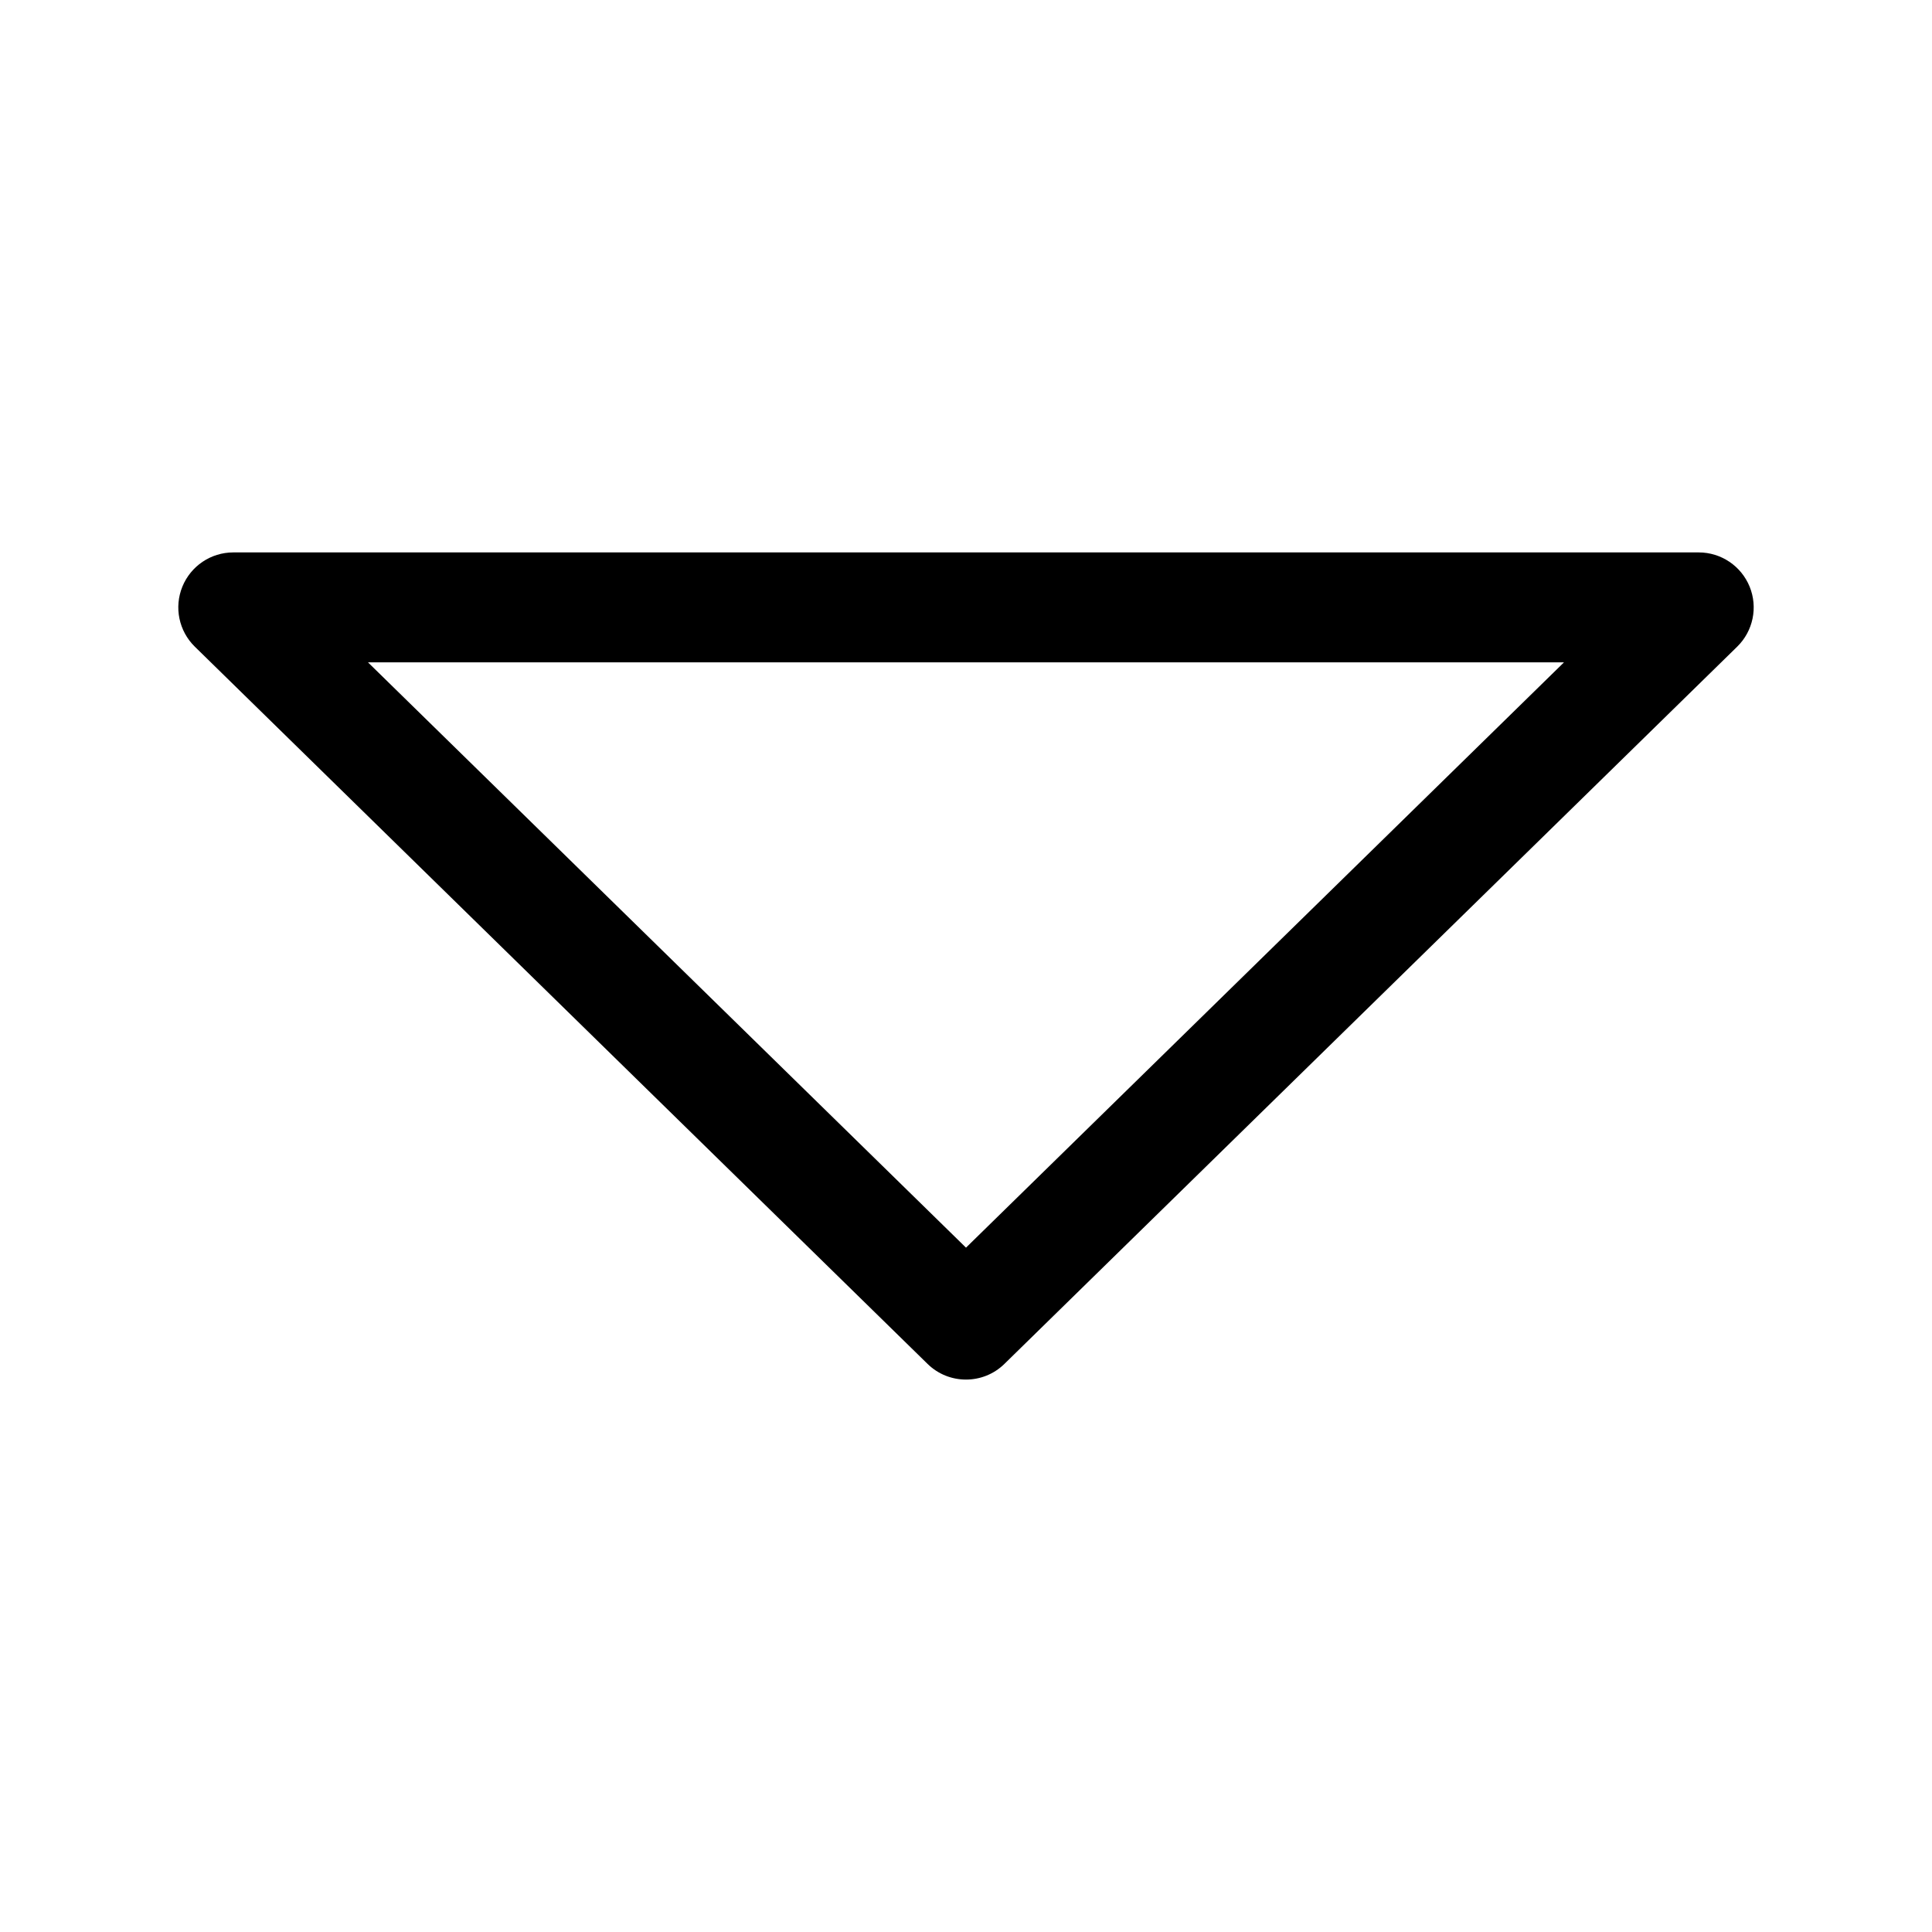
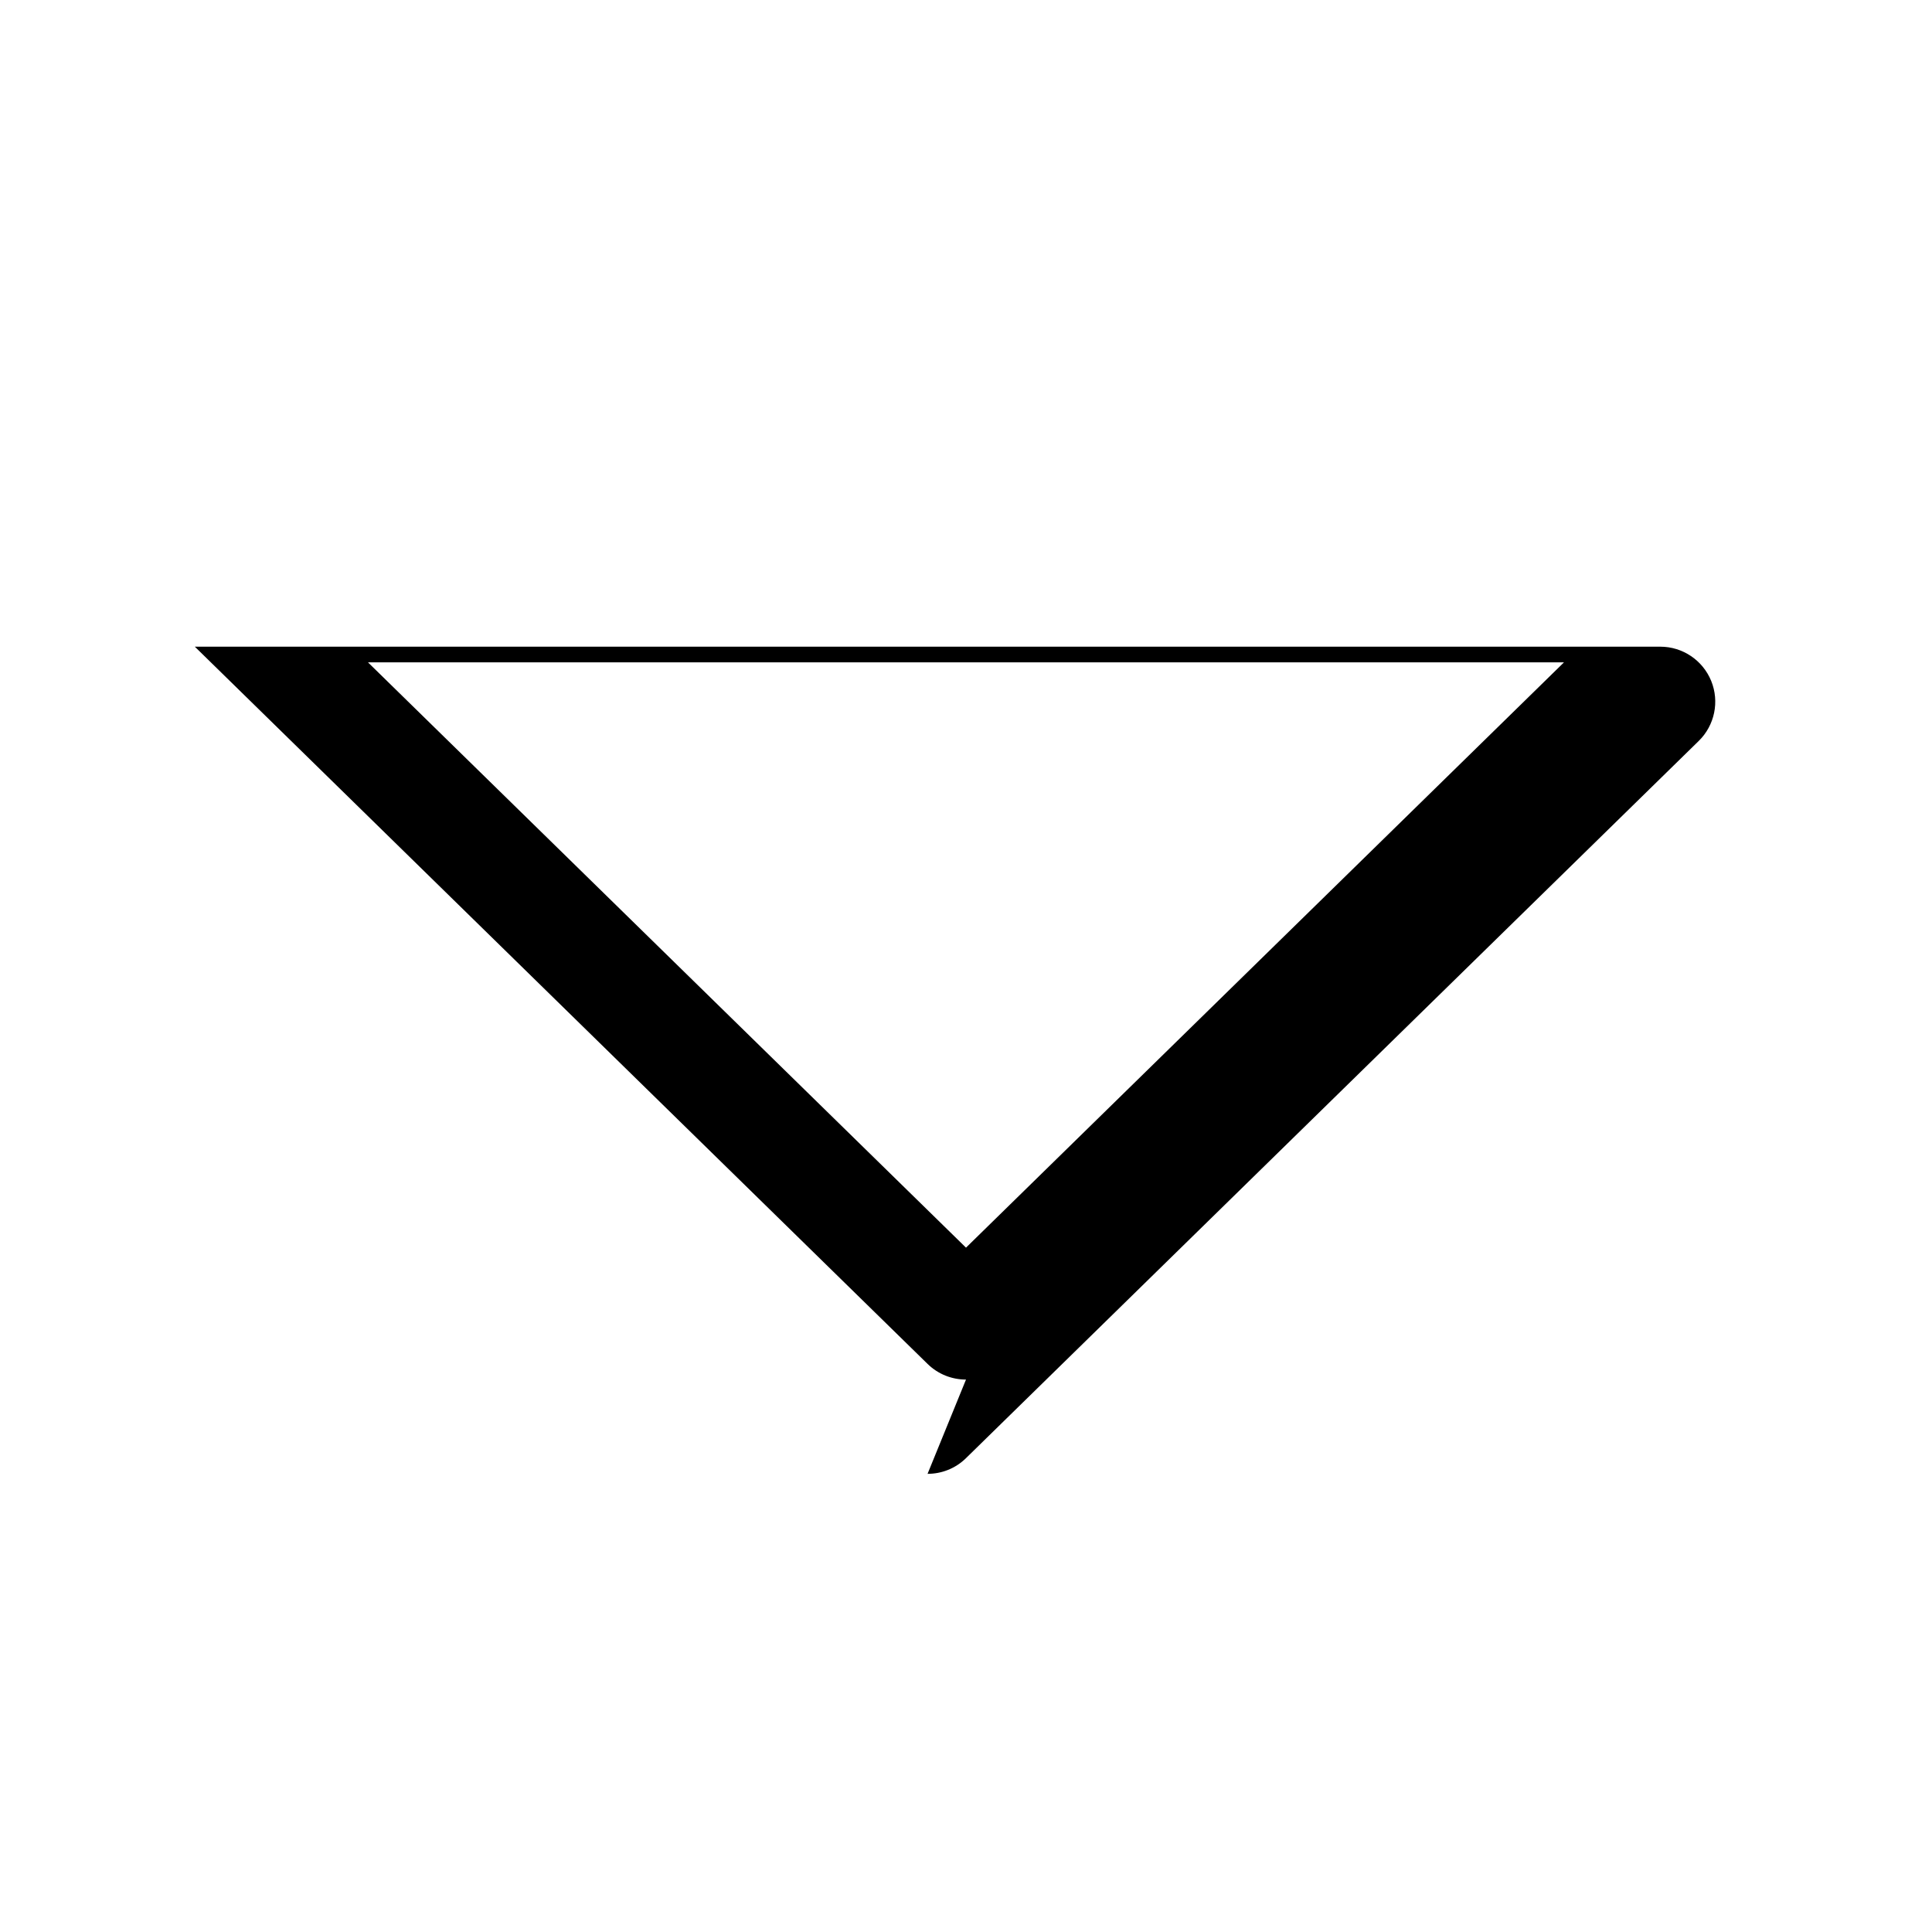
<svg xmlns="http://www.w3.org/2000/svg" fill="#000000" width="800px" height="800px" version="1.1" viewBox="144 144 512 512">
-   <path d="m400 509.6c-3.68 0-7.356-1.375-10.188-4.152l-194.18-190.07c-4.231-4.141-5.535-10.434-3.301-15.91 2.238-5.481 7.562-9.07 13.488-9.07h388.36c5.918 0 11.246 3.582 13.492 9.07 2.231 5.477 0.934 11.77-3.301 15.91l-194.19 190.07c-2.824 2.773-6.504 4.152-10.18 4.152zm-158.48-190.07 158.48 155.11 158.47-155.11z" />
+   <path d="m400 509.6c-3.68 0-7.356-1.375-10.188-4.152l-194.18-190.07h388.36c5.918 0 11.246 3.582 13.492 9.07 2.231 5.477 0.934 11.77-3.301 15.91l-194.19 190.07c-2.824 2.773-6.504 4.152-10.18 4.152zm-158.48-190.07 158.48 155.11 158.47-155.11z" />
</svg>